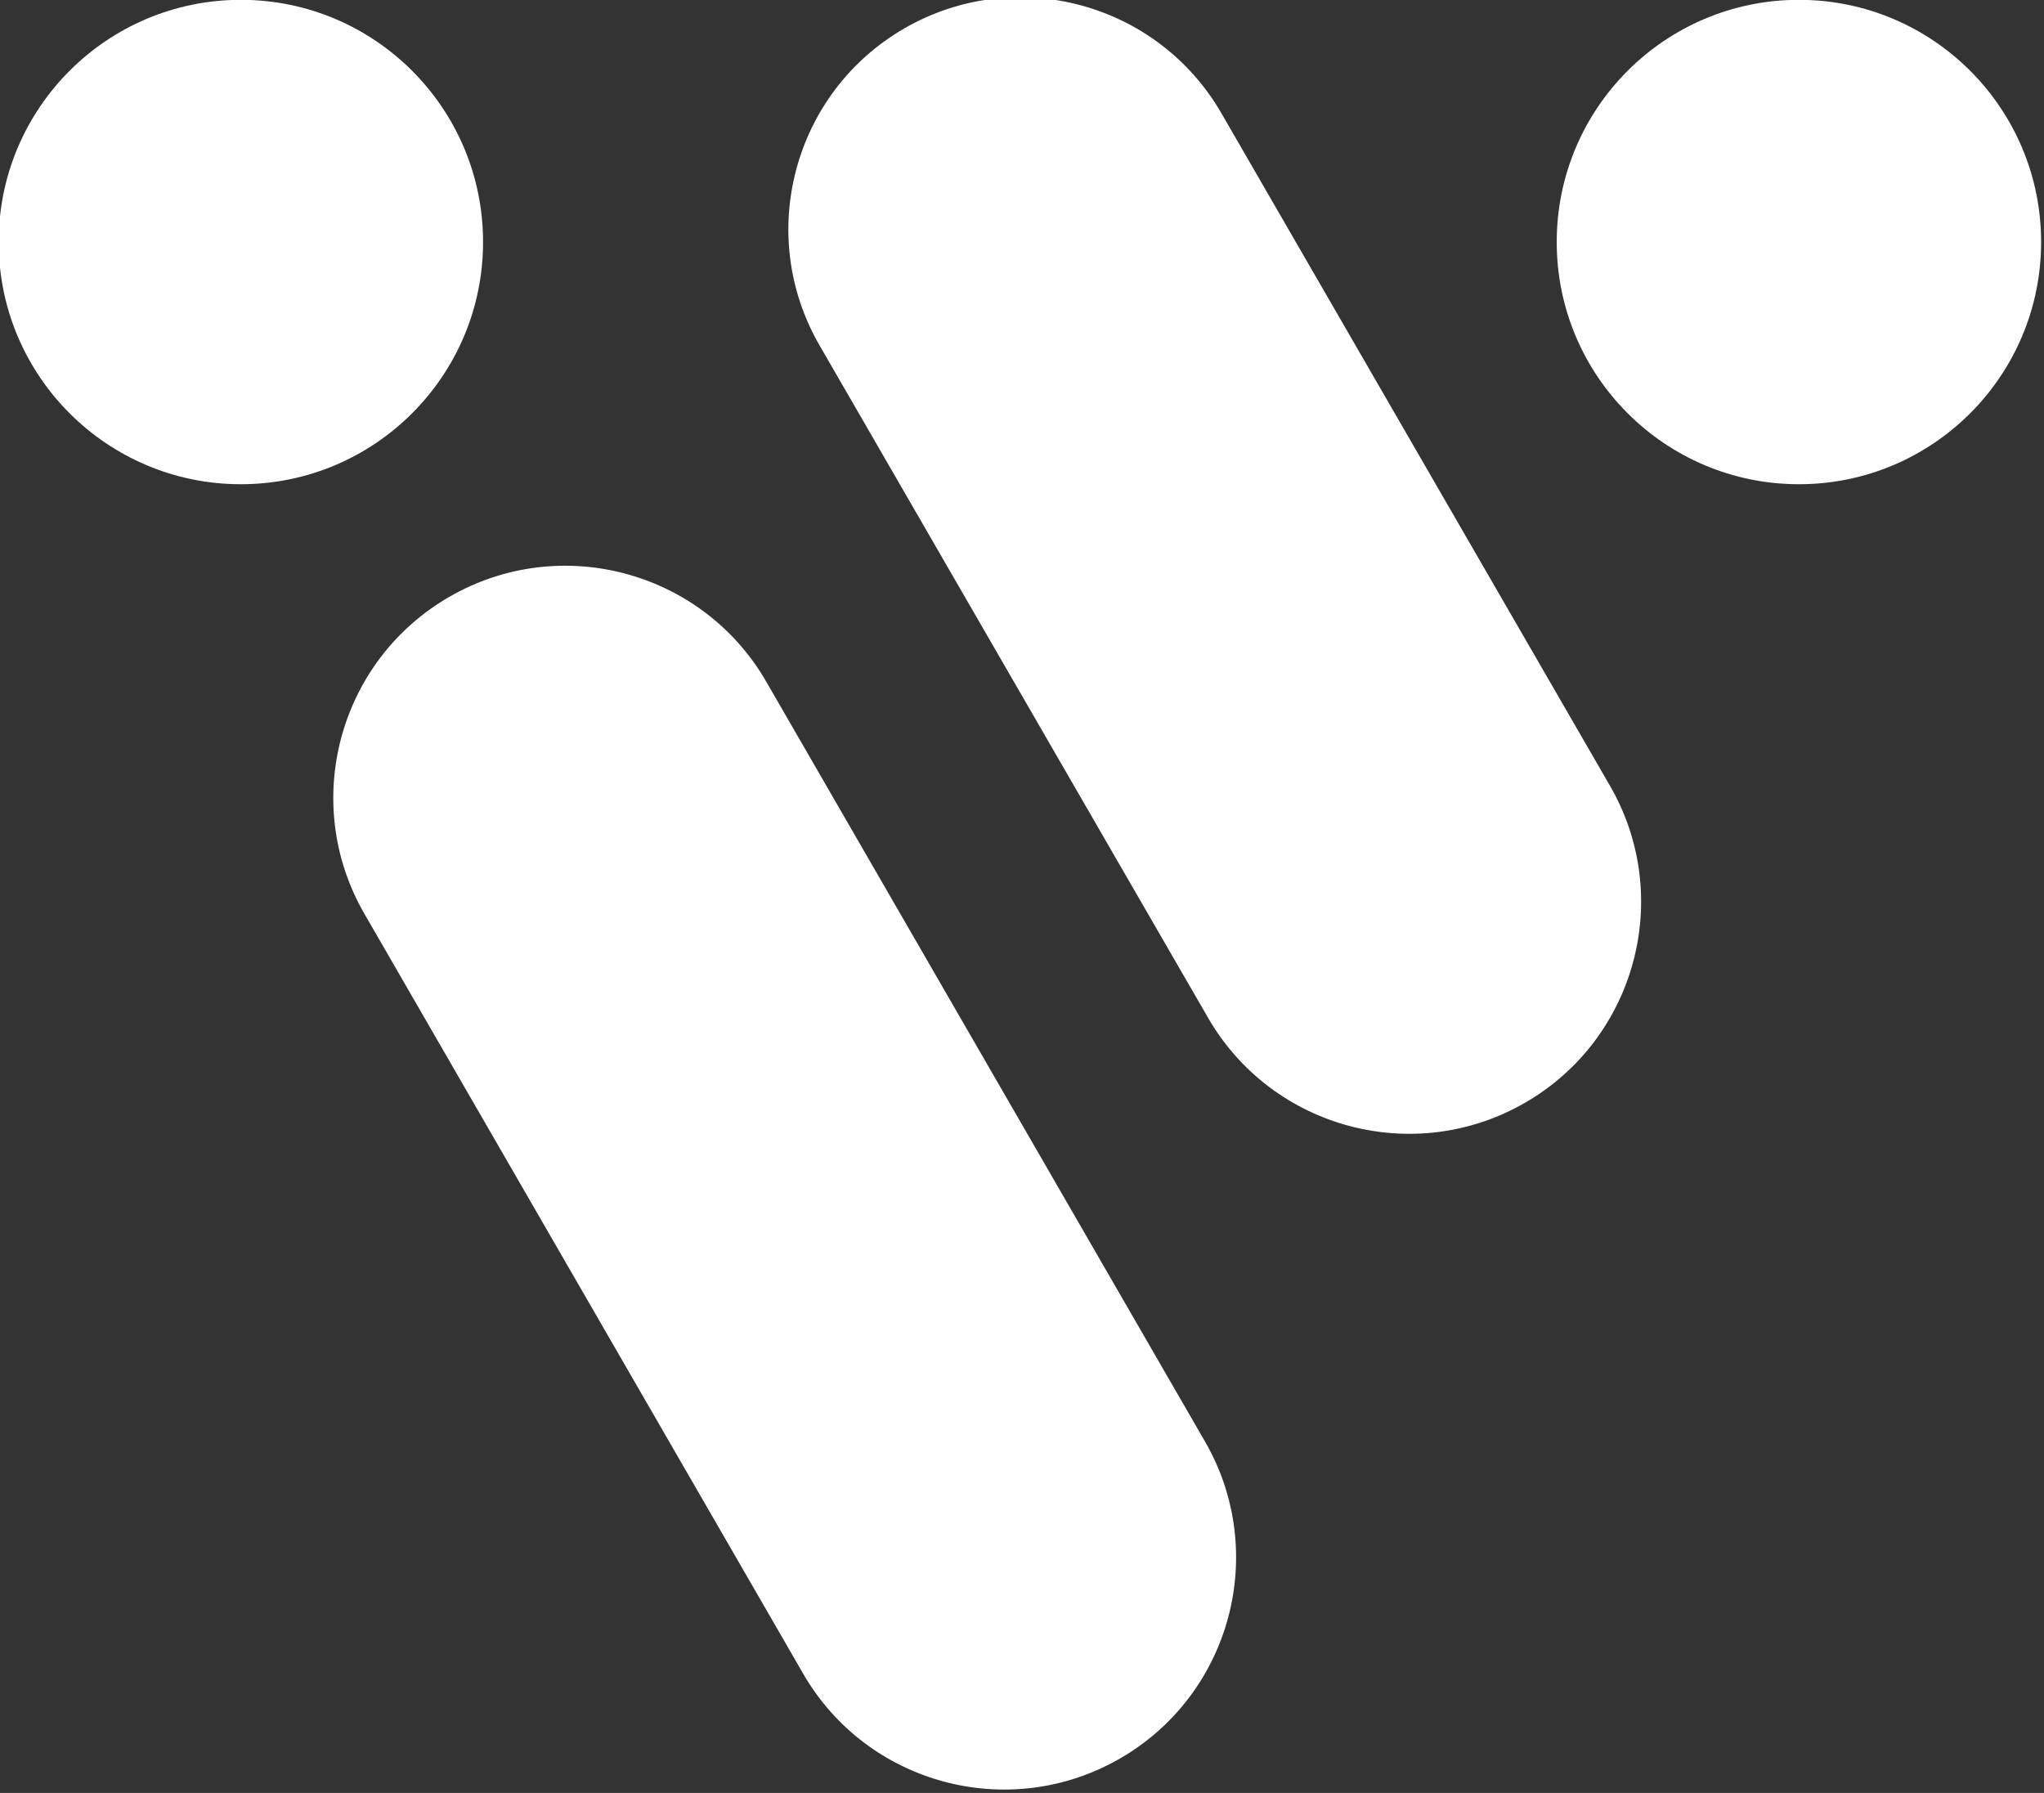
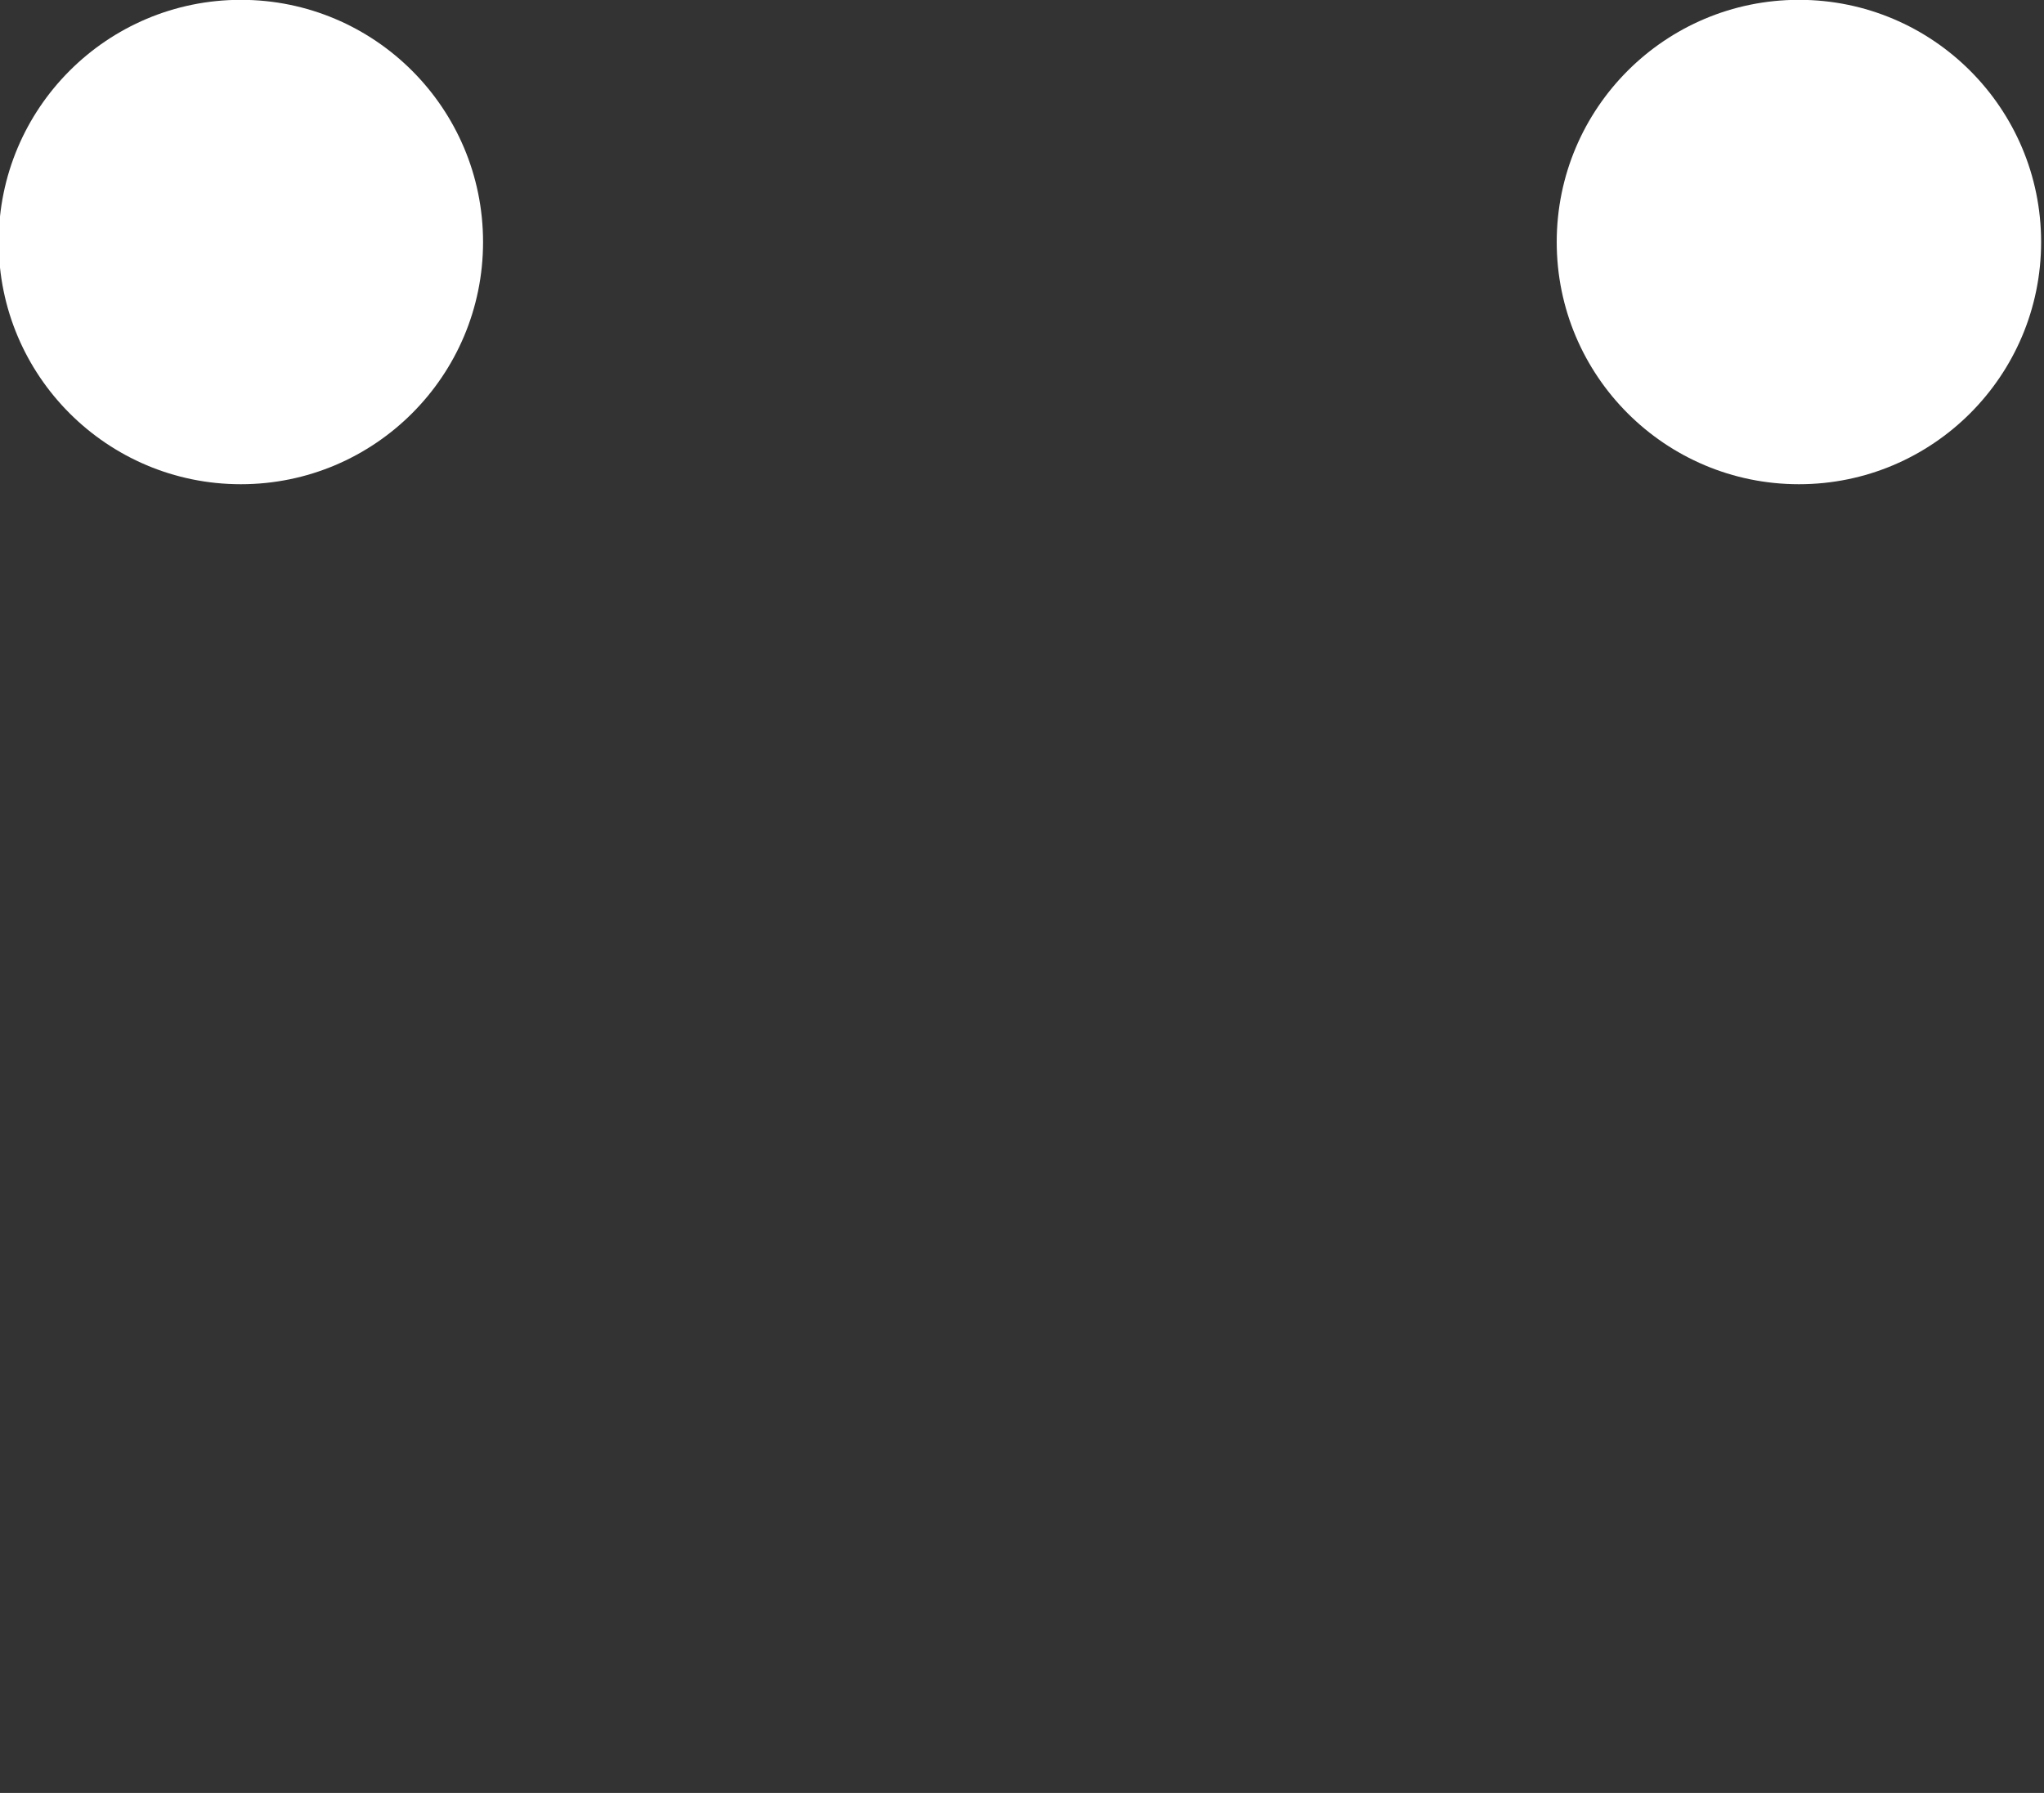
<svg xmlns="http://www.w3.org/2000/svg" xmlns:ns1="http://www.serif.com/" width="100%" height="100%" viewBox="0 0 863 757" version="1.1" xml:space="preserve" style="fill-rule:evenodd;clip-rule:evenodd;stroke-linejoin:round;stroke-miterlimit:2;">
  <rect x="0" y="0" width="863" height="757" fill="#333333" stroke="none" />
  <g transform="matrix(1,0,0,1,-528.818,-161.583)">
    <rect id="Artboard1" x="0" y="0" width="1920" height="1080" style="fill:none;" />
    <g id="Artboard11" ns1:id="Artboard1">
      <g transform="matrix(0.832,1.44,-2.148,1.24,-92.827,-4604.78)">
-         <path d="M3105,613.5C3105,635.301 3078.61,653 3046.11,653L2848.89,653C2816.39,653 2790,635.301 2790,613.5C2790,591.699 2816.39,574 2848.89,574L3046.11,574C3078.61,574 3105,591.699 3105,613.5Z" style="fill:#fff;" />
-       </g>
+         </g>
      <g transform="matrix(0.899,1.557,-2.148,1.24,-471.88,-4691.2)">
-         <path d="M3105,613.5C3105,635.301 3080.6,653 3050.53,653L2844.47,653C2814.41,653 2790,635.301 2790,613.5C2790,591.699 2814.41,574 2844.47,574L3050.53,574C3080.6,574 3105,591.699 3105,613.5Z" style="fill:#fff;" />
-       </g>
+         </g>
      <g transform="matrix(2.223,0,0,2.223,-5520.53,-603.2)">
        <circle cx="2767" cy="390" r="46" style="fill:#fff;" />
      </g>
      <g transform="matrix(2.223,0,0,2.223,-4862.7,-603.2)">
        <circle cx="2767" cy="390" r="46" style="fill:#fff;" />
      </g>
    </g>
  </g>
</svg>